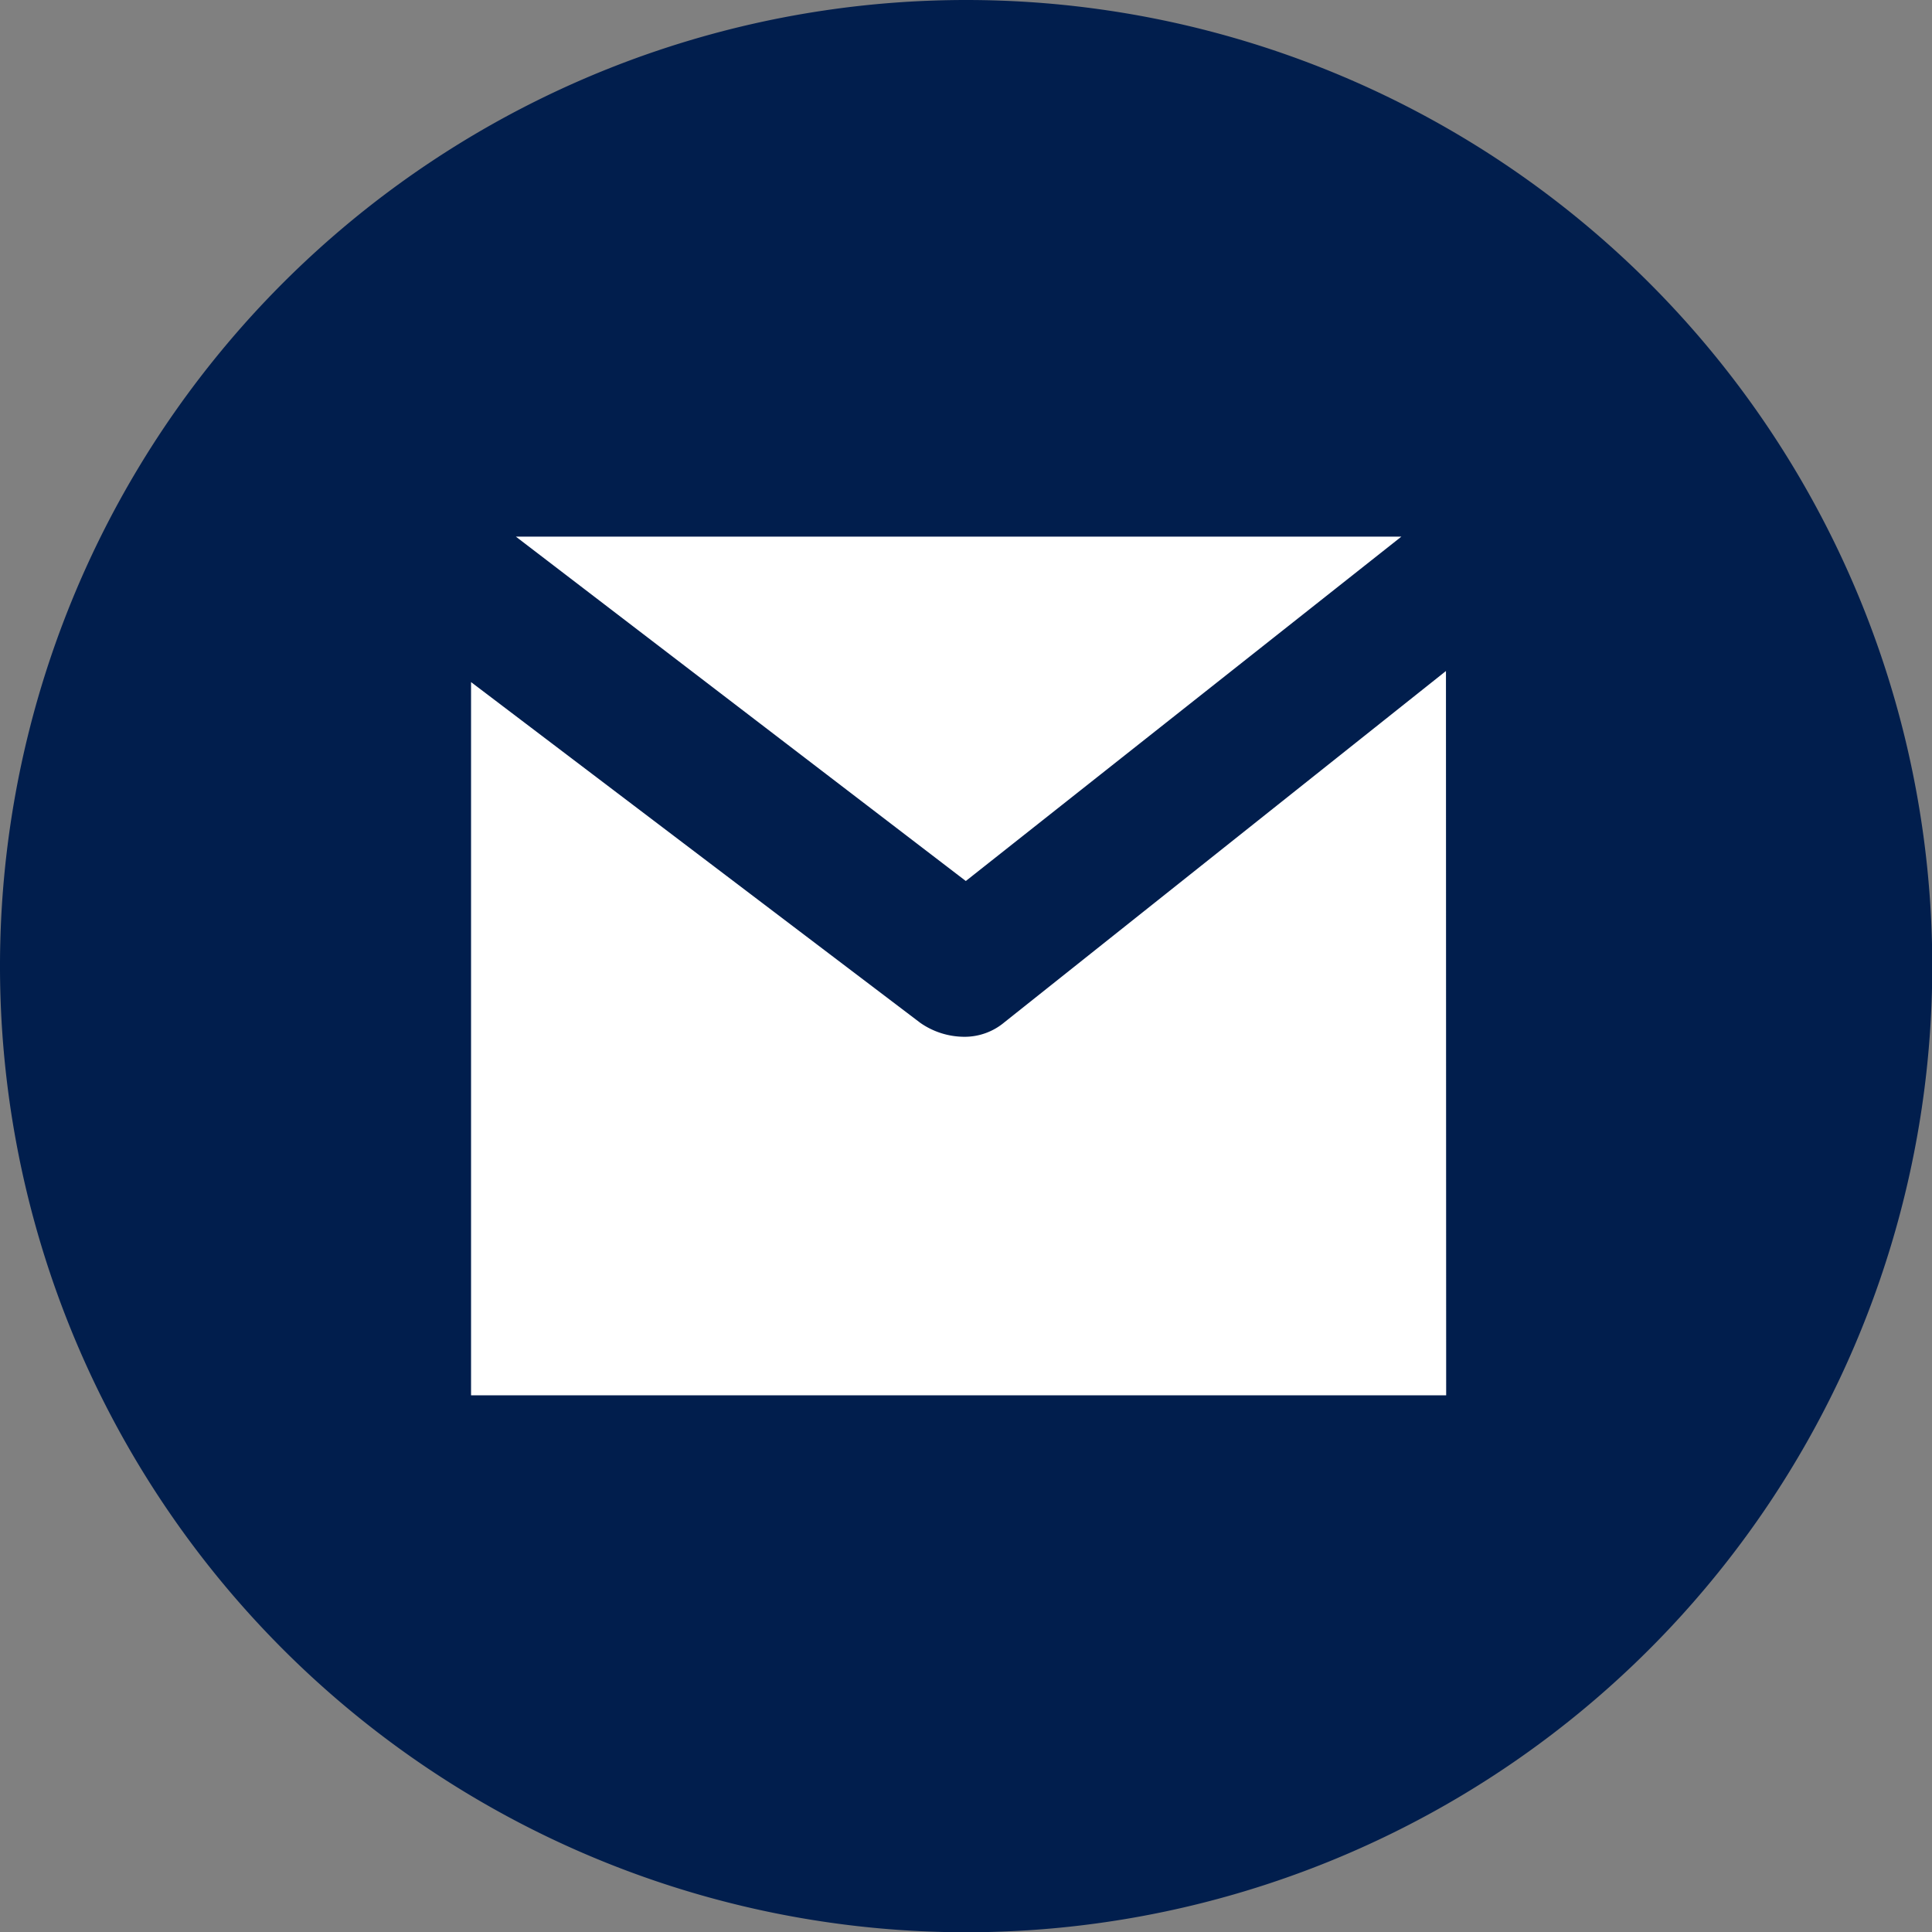
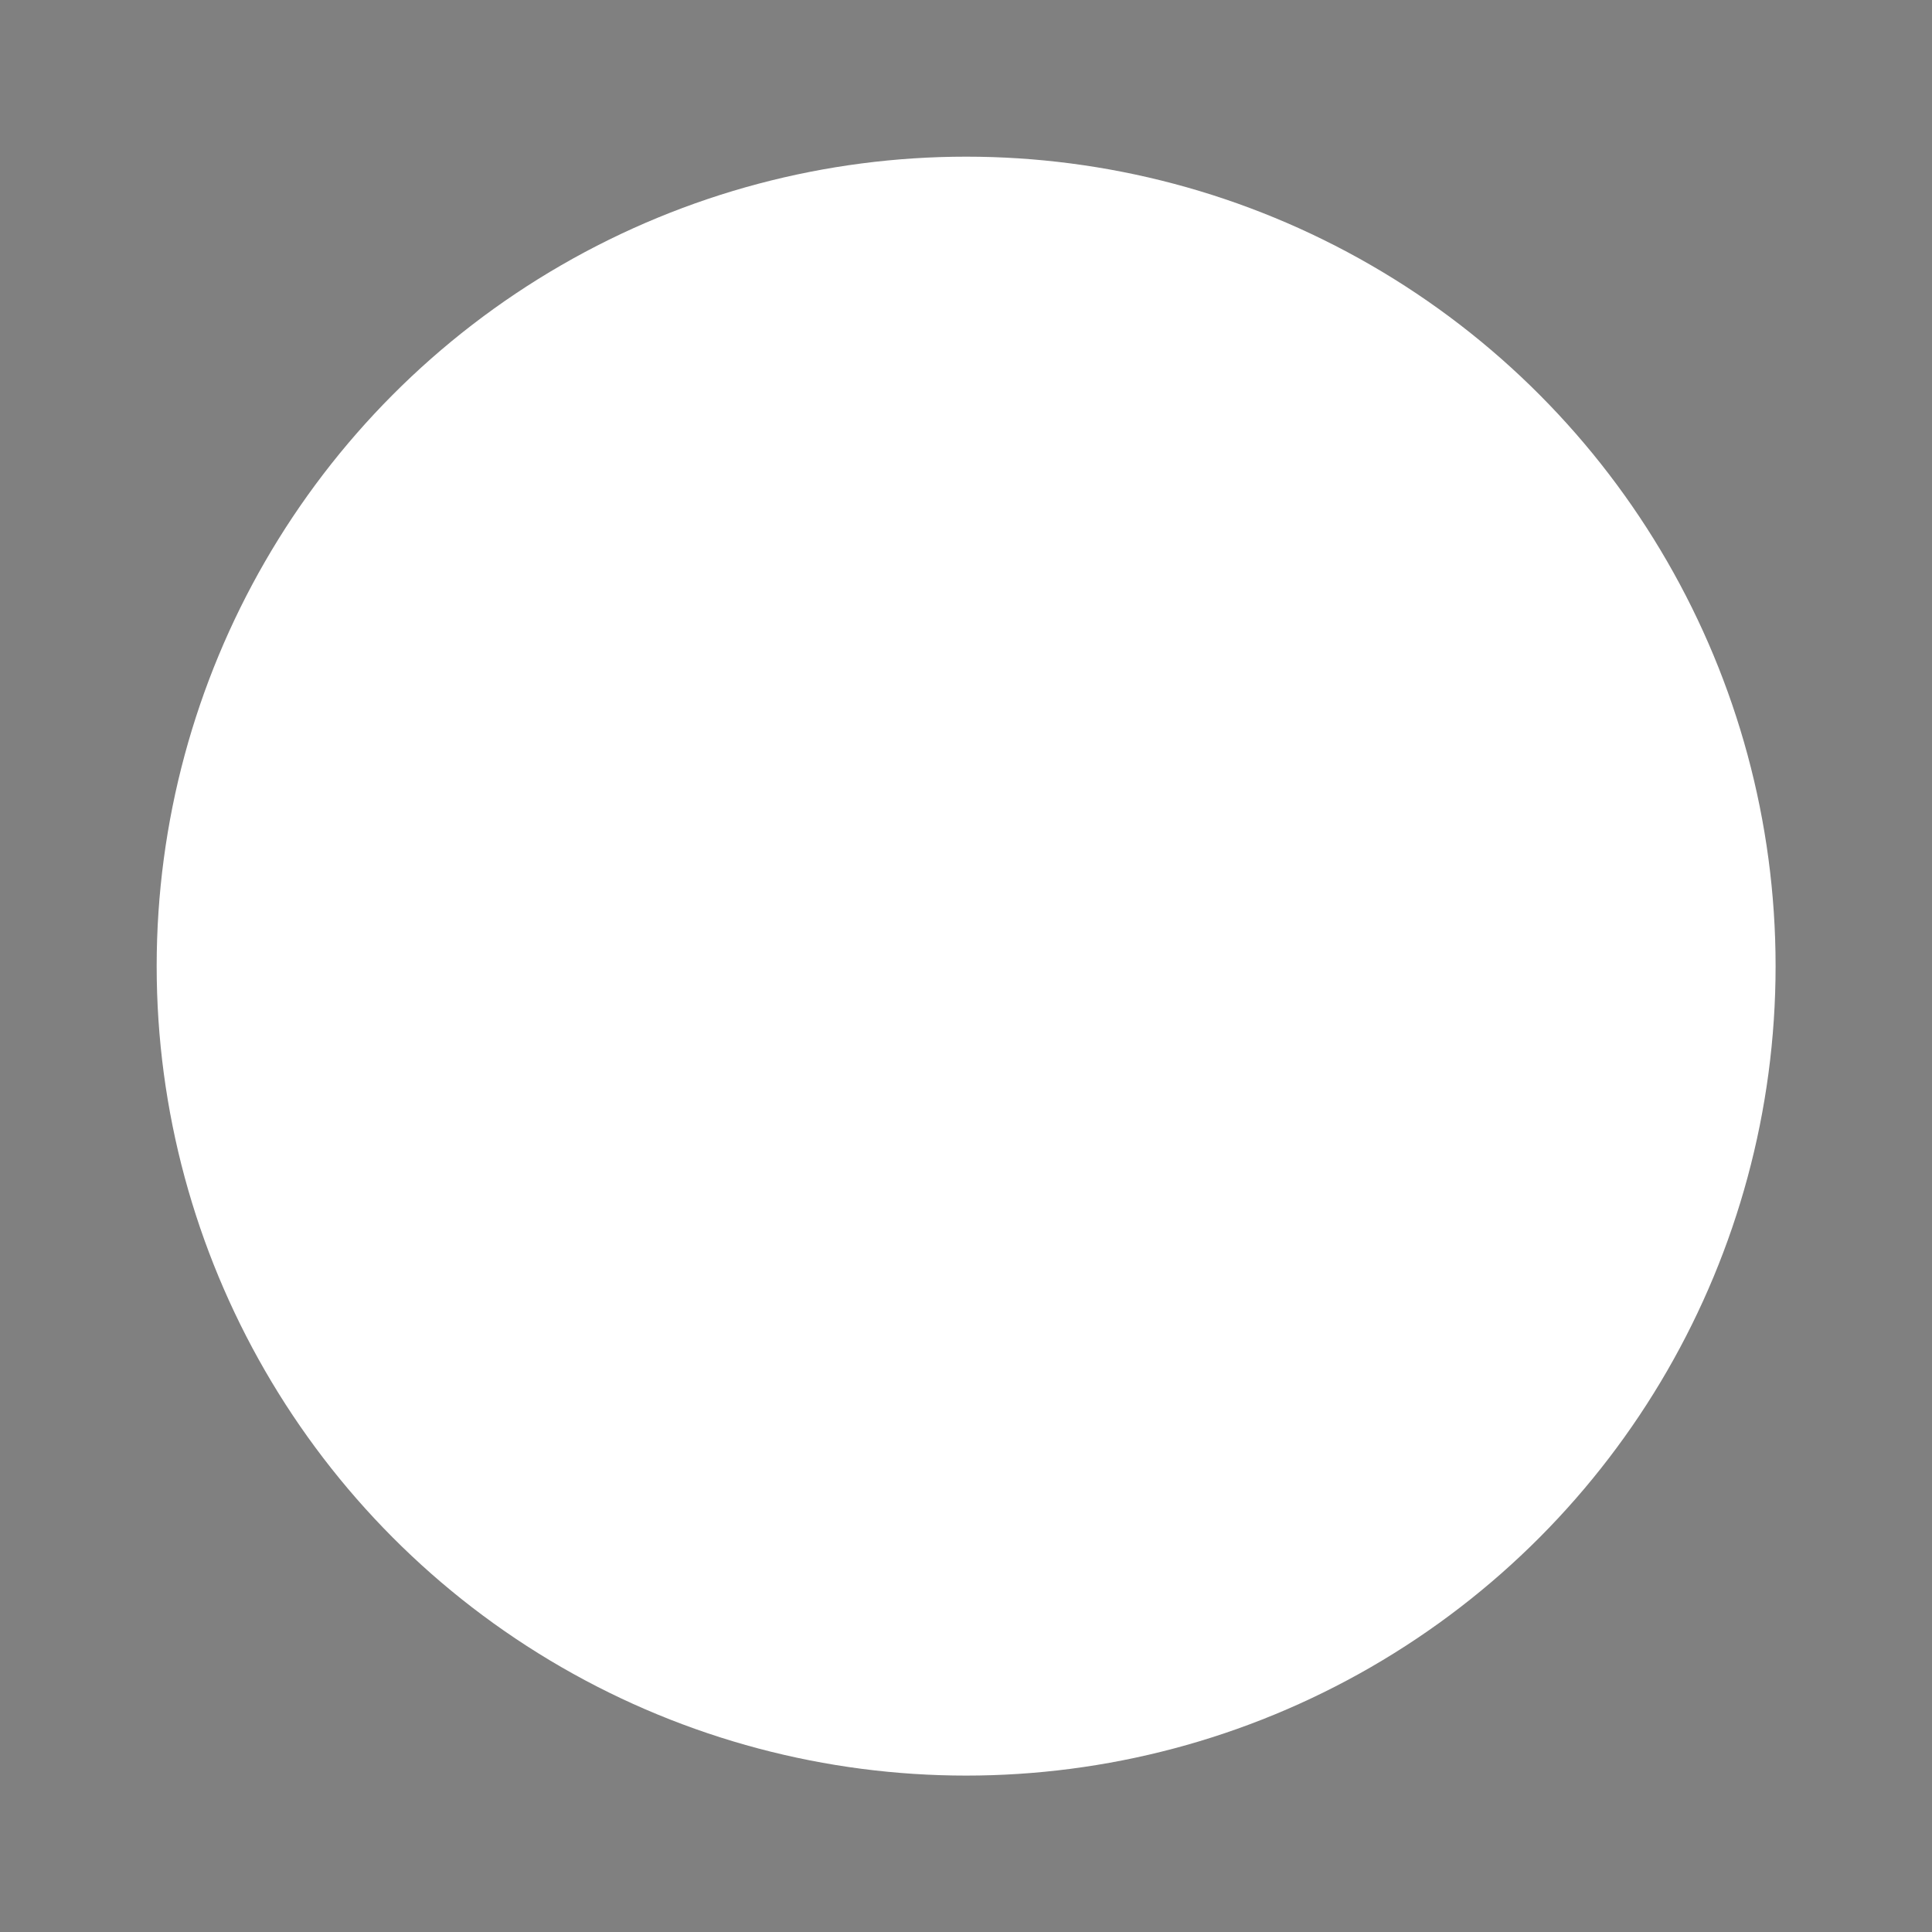
<svg xmlns="http://www.w3.org/2000/svg" id="gmail" width="36.995" height="36.995" viewBox="0 0 36.995 36.995">
  <rect x="0" y="0" width="36.995" height="36.995" fill="#808080" stroke="none" />
  <ellipse id="Ellipse_35" data-name="Ellipse 35" cx="15.5" cy="15.5" rx="15.5" ry="15.5" transform="translate(3 3)" fill="#fff" />
-   <path id="gmail-2" data-name="gmail" d="M18.5,0a18.5,18.5,0,1,0,18.5,18.5A18.5,18.5,0,0,0,18.5,0Zm8.334,10.276-8.34,6.594L9.879,10.276Zm.858,16.442H9.02V13.061l8.605,6.527a1.48,1.48,0,0,0,.847.265,1.183,1.183,0,0,0,.76-.277l8.456-6.727Z" transform="translate(0 0)" fill="#011e4d" />
</svg>